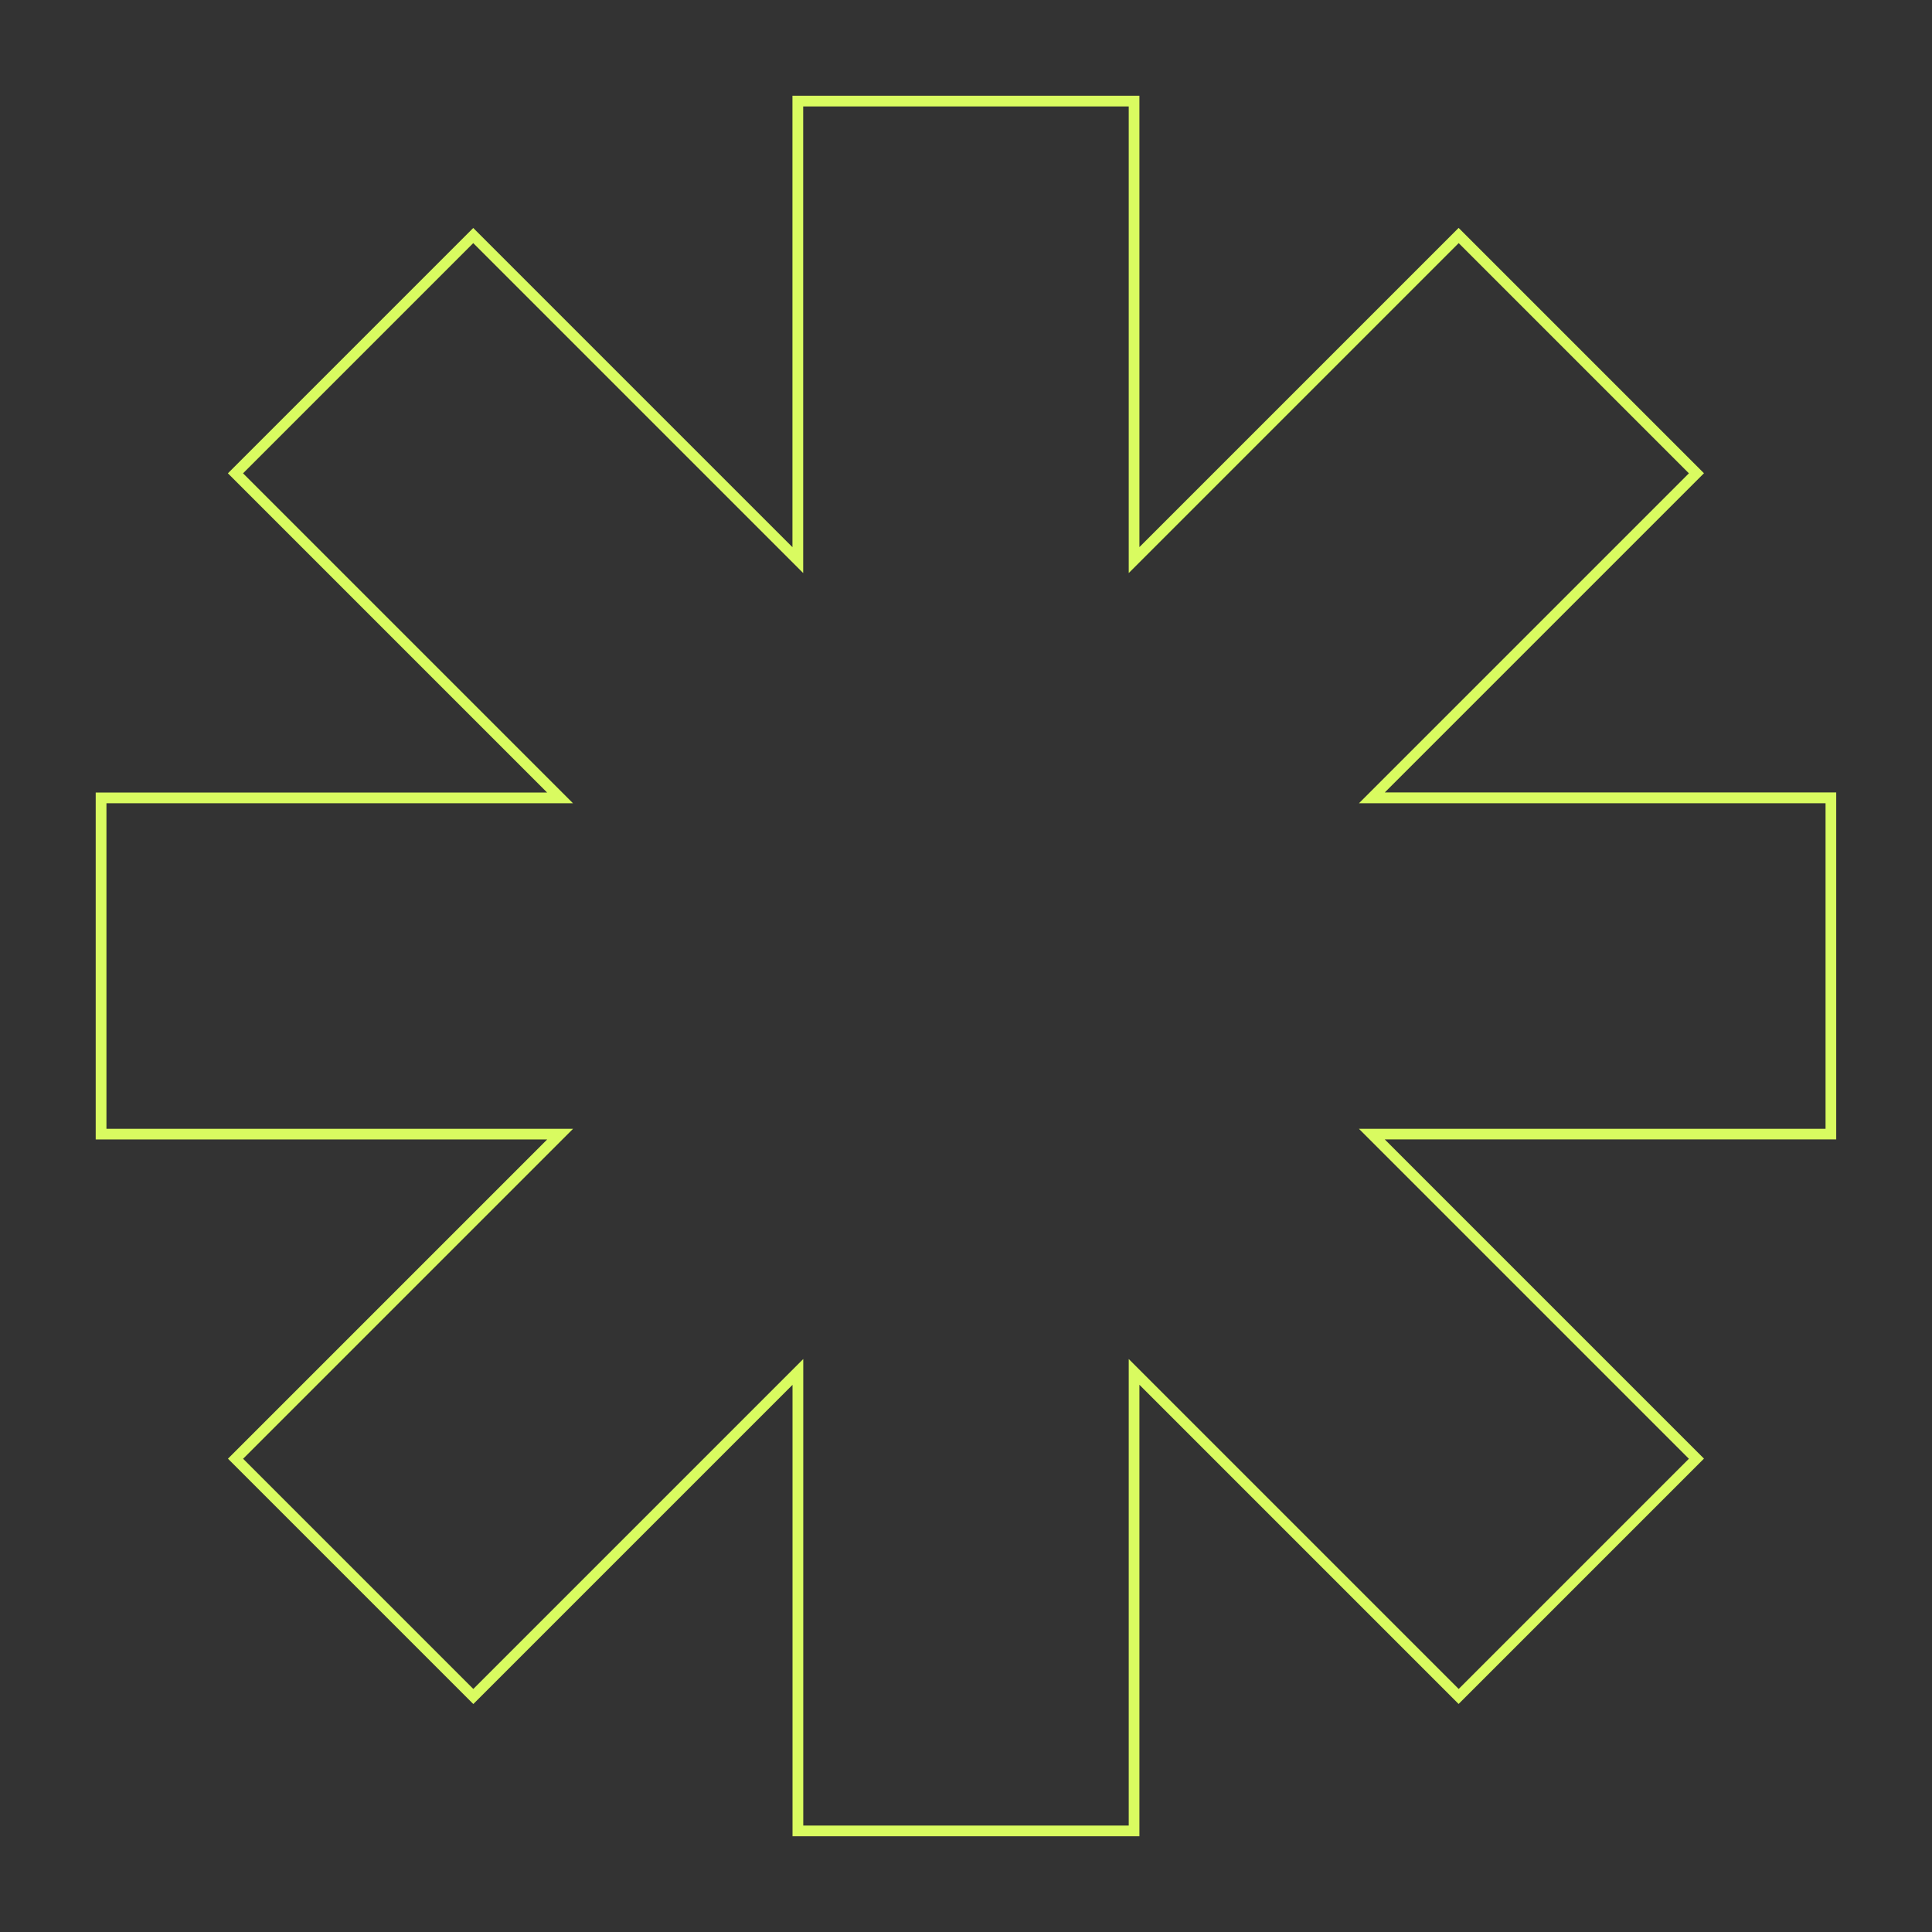
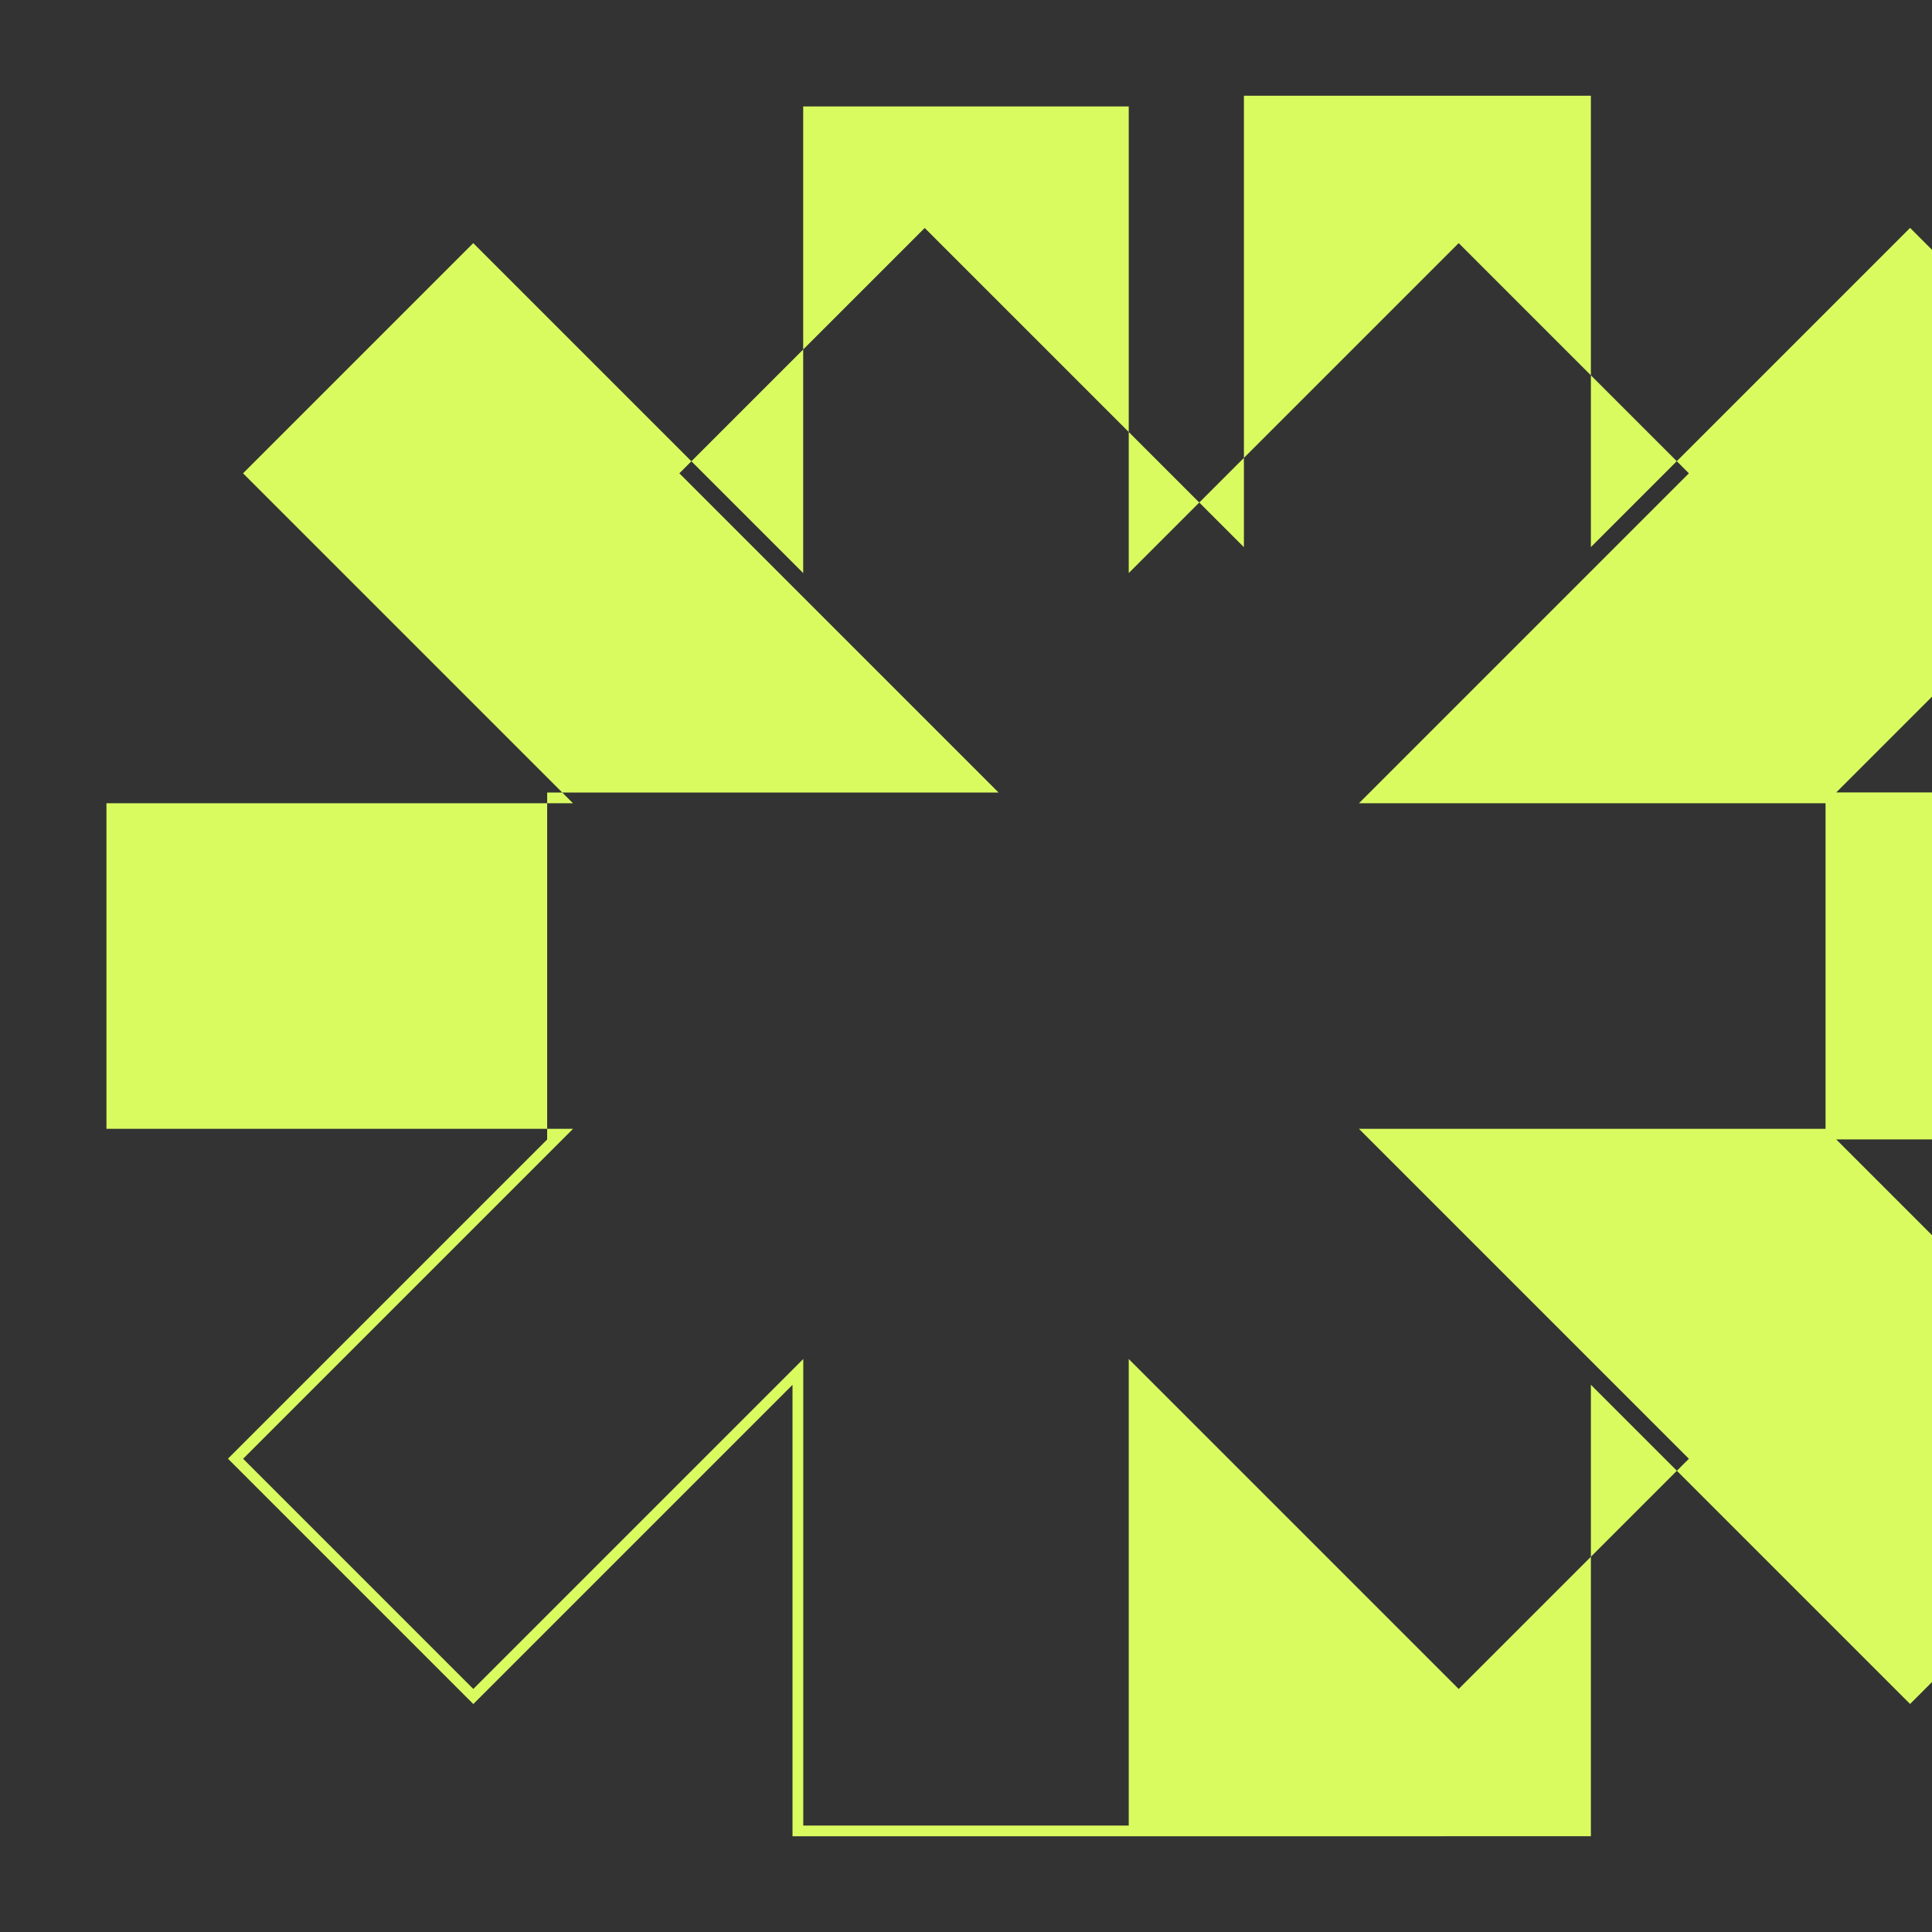
<svg xmlns="http://www.w3.org/2000/svg" id="Layer_1" viewBox="0 0 267.89 267.89">
  <rect x="0" y="0" width="267.89" height="267.89" fill="#333333" stroke="none" />
  <defs>
    <style>.cls-1{fill:#d9fb60;}</style>
  </defs>
-   <path class="cls-1" d="M111.37,253.13h45.14v-64.69l45.75,45.75,31.92-31.92-45.75-45.75h64.7v-45.14h-64.7l45.75-45.75-31.92-31.92-45.75,45.75V14.76h-45.14v64.7l-45.75-45.75-31.92,31.92,45.75,45.75H14.76v45.14h64.7l-45.75,45.75,31.92,31.92,45.75-45.75v64.69h0ZM158,254.62h-48.11v-62.6l-44.26,44.26-34.02-34.02,44.26-44.26H13.27v-48.11h62.59l-44.26-44.26,34.02-34.02,44.26,44.26V13.27h48.11v62.59l44.26-44.26,34.02,34.02-44.26,44.26h62.6v48.11h-62.6l44.26,44.26-34.02,34.02-44.26-44.26v62.6h0Z" />
+   <path class="cls-1" d="M111.37,253.13h45.14v-64.69l45.75,45.75,31.92-31.92-45.75-45.75h64.7v-45.14h-64.7l45.75-45.75-31.92-31.92-45.75,45.75V14.76h-45.14v64.7l-45.75-45.75-31.92,31.92,45.75,45.75H14.76v45.14h64.7l-45.75,45.75,31.92,31.92,45.75-45.75v64.69h0ZM158,254.62h-48.11v-62.6l-44.26,44.26-34.02-34.02,44.26-44.26v-48.11h62.59l-44.26-44.26,34.02-34.02,44.26,44.26V13.27h48.11v62.59l44.26-44.26,34.02,34.02-44.26,44.26h62.6v48.11h-62.6l44.26,44.26-34.02,34.02-44.26-44.26v62.6h0Z" />
</svg>